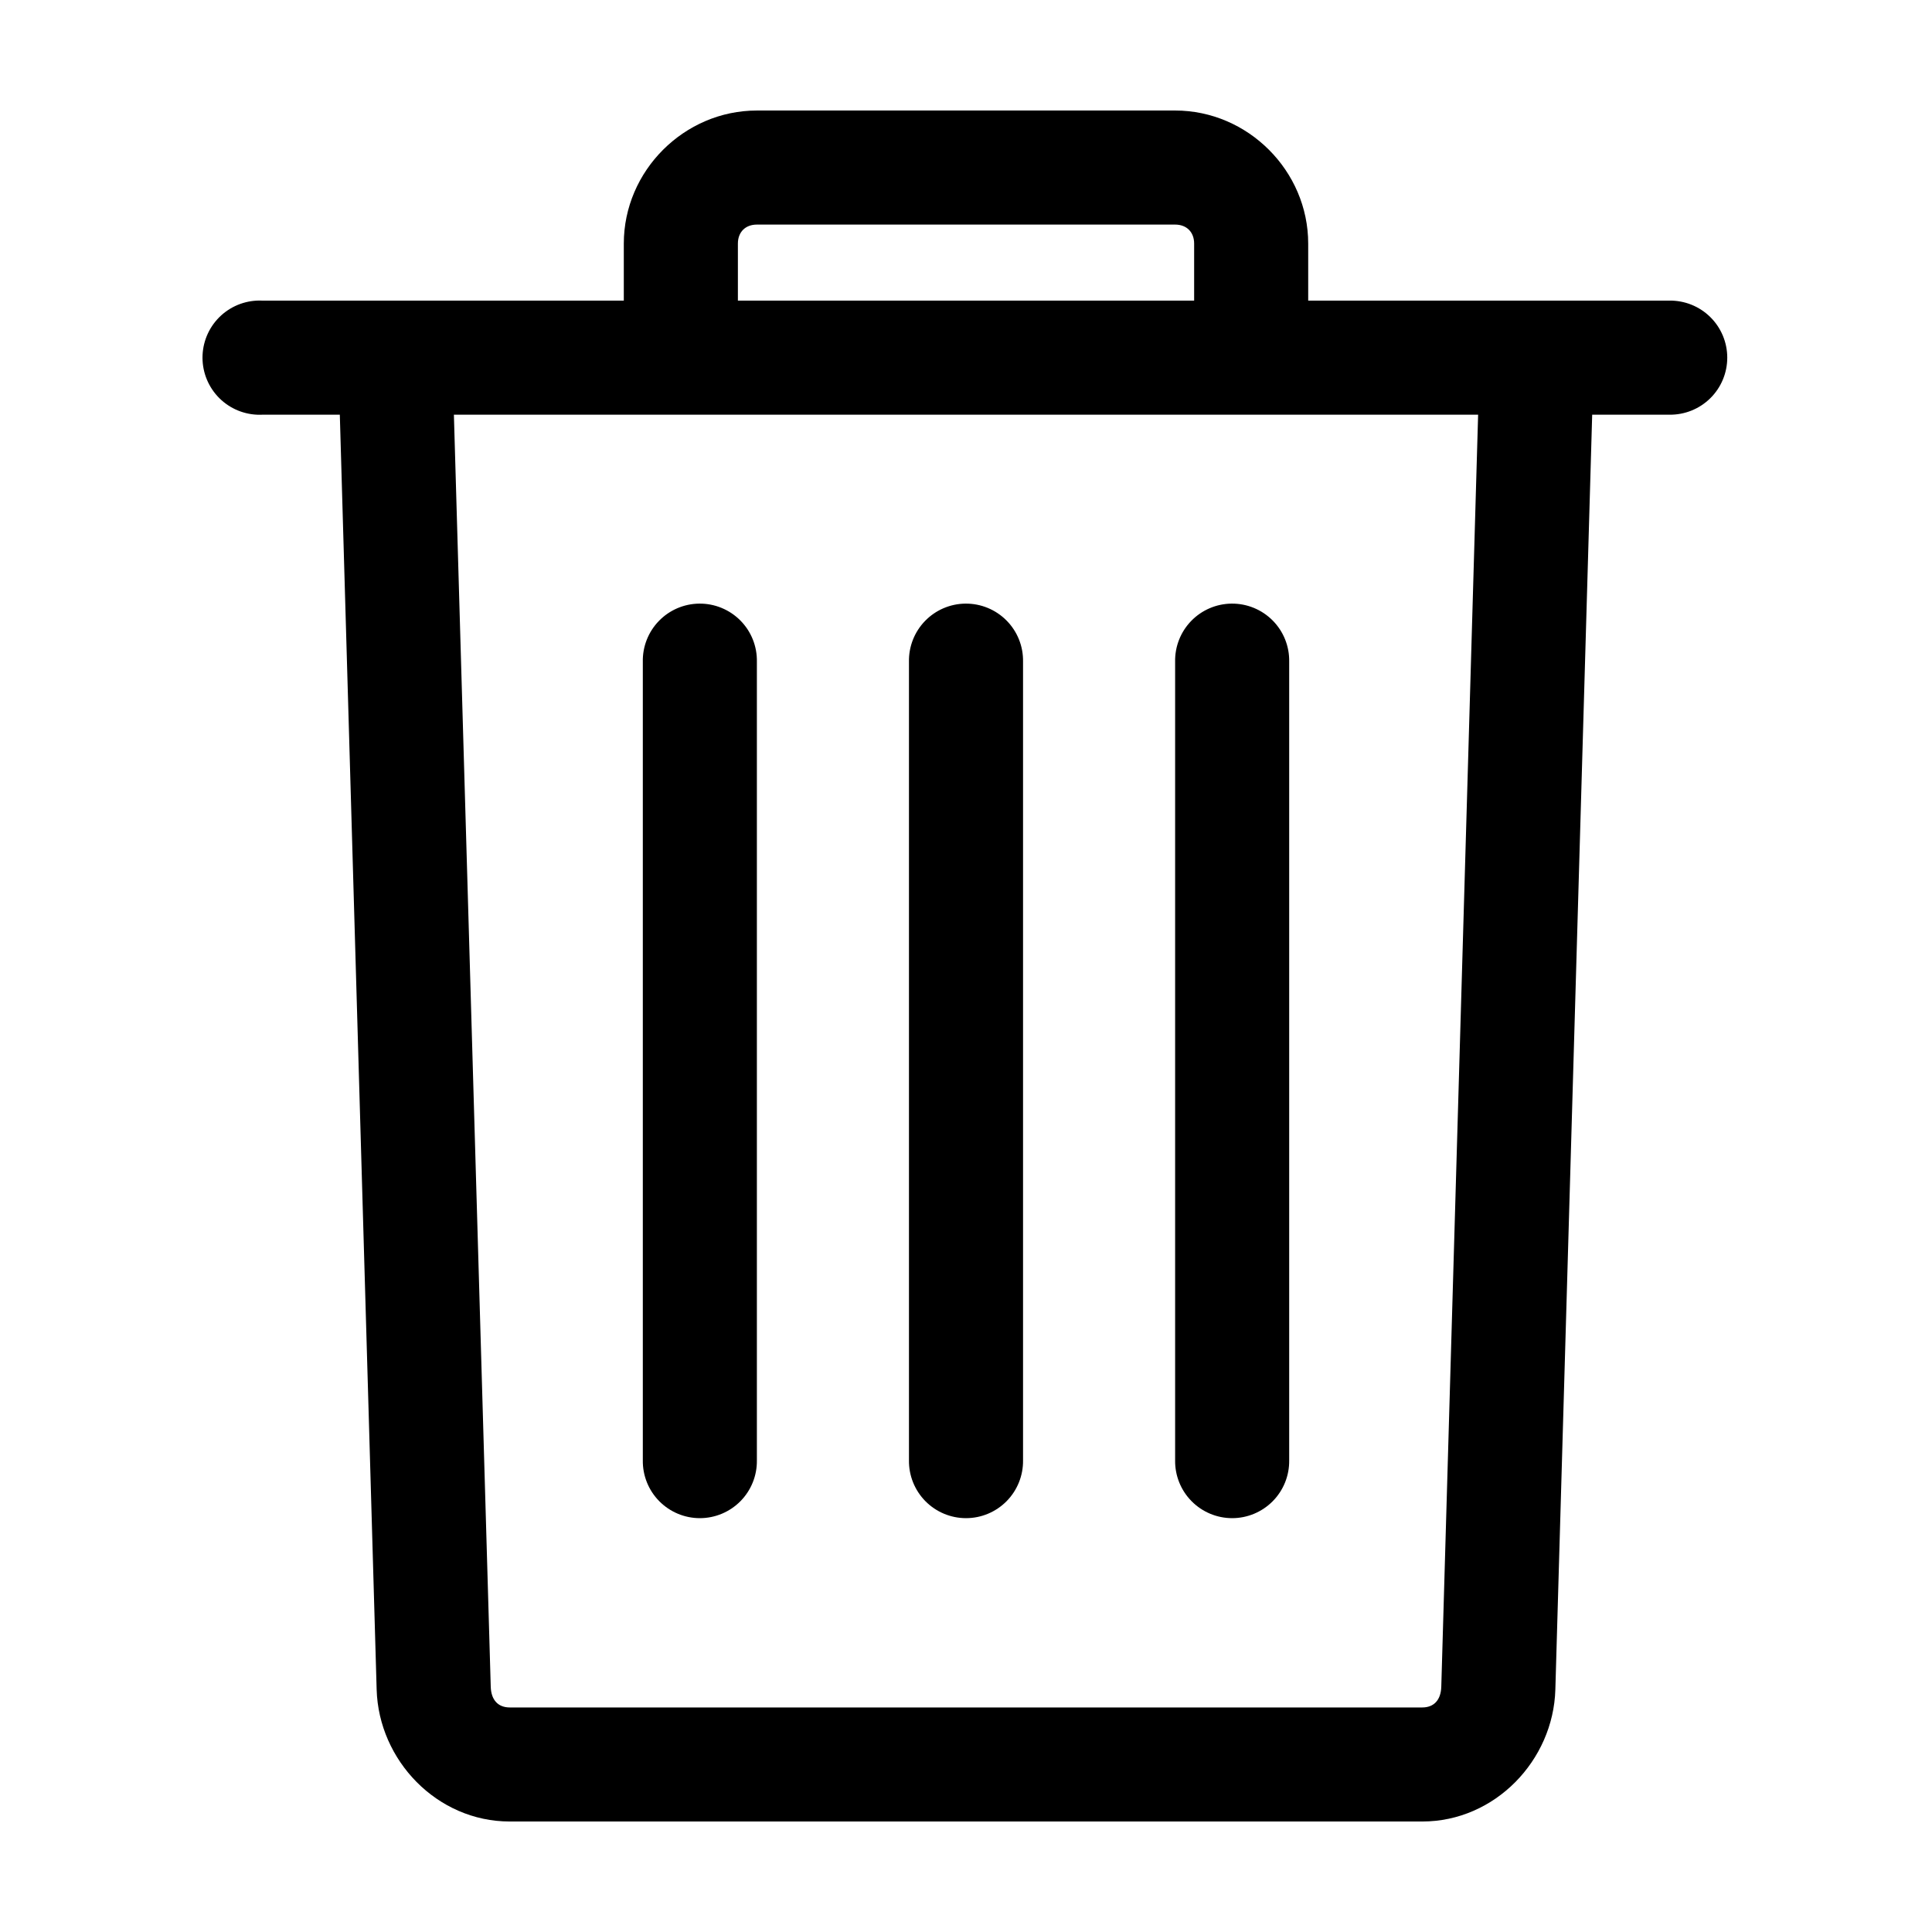
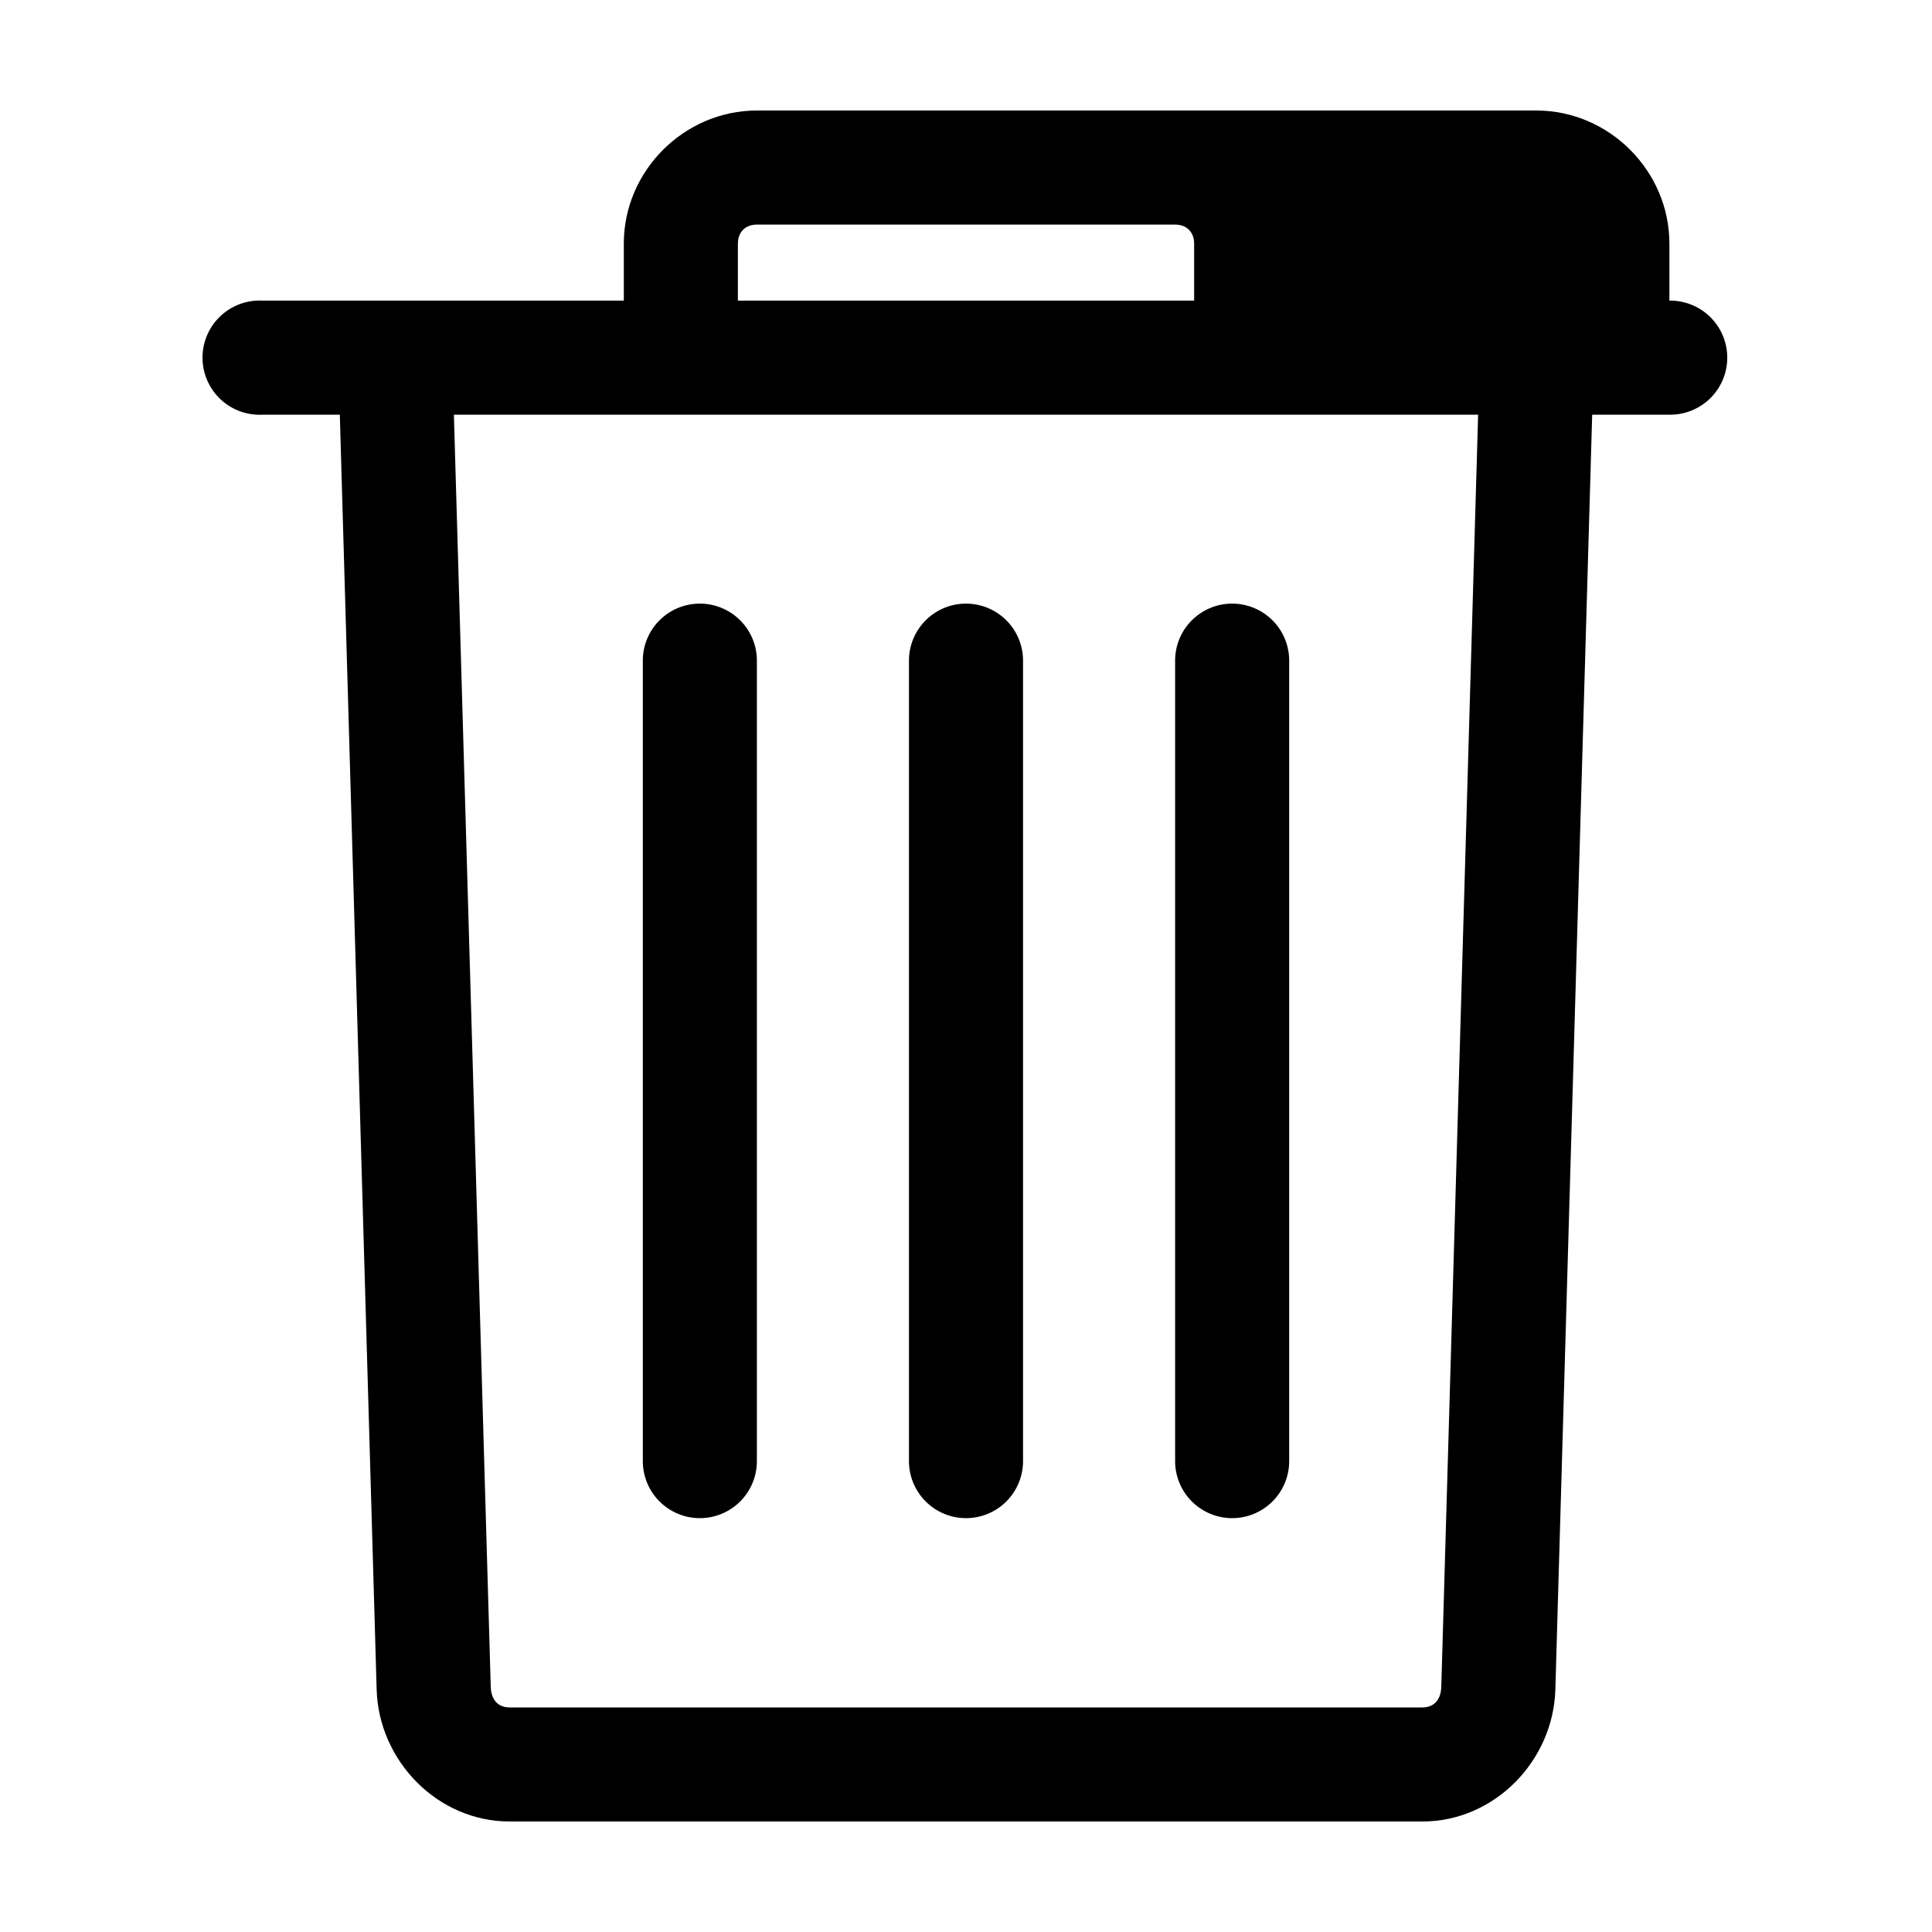
<svg xmlns="http://www.w3.org/2000/svg" fill="#000000" width="800px" height="800px" version="1.1" viewBox="144 144 512 512">
-   <path d="m344.58 173.29c-19.273 0-35.266 15.988-35.266 35.266v15.113h-95.723c-0.523-0.027-1.051-0.027-1.574 0-4.012 0.211-7.773 2-10.461 4.984-2.688 2.981-4.078 6.91-3.871 10.918 0.211 4.008 2.004 7.769 4.984 10.457 2.984 2.688 6.91 4.078 10.922 3.871h20.465l9.762 337.87c0.543 18.738 15.988 34.949 35.27 34.949h241.83c19.277 0 34.723-16.211 35.266-34.949l9.762-337.87h20.465c4.047 0.055 7.945-1.512 10.828-4.352 2.883-2.84 4.504-6.719 4.504-10.762 0-4.047-1.621-7.926-4.504-10.766s-6.781-4.406-10.828-4.352h-95.723v-15.113c0-19.277-15.988-35.266-35.266-35.266zm0 30.227h110.84c3.051 0 5.039 1.988 5.039 5.039v15.113h-120.91v-15.113c0-3.051 1.984-5.039 5.035-5.039zm-80.293 50.383h271.43l-9.762 337.08c-0.102 3.582-1.988 5.512-5.035 5.512h-241.83c-3.051 0-4.938-1.93-5.039-5.512zm65.023 50.066c-4.035 0.039-7.891 1.695-10.699 4.594-2.809 2.898-4.344 6.797-4.258 10.836v211.6c-0.059 4.047 1.508 7.945 4.352 10.828 2.84 2.879 6.715 4.504 10.762 4.504s7.922-1.625 10.766-4.504c2.84-2.883 4.406-6.781 4.348-10.828v-211.6c0.086-4.094-1.488-8.043-4.367-10.949-2.879-2.906-6.812-4.523-10.902-4.481zm70.531 0c-4.035 0.039-7.887 1.695-10.695 4.594-2.812 2.898-4.344 6.797-4.262 10.836v211.6c-0.055 4.047 1.512 7.945 4.352 10.828 2.84 2.879 6.719 4.504 10.766 4.504 4.043 0 7.922-1.625 10.762-4.504 2.84-2.883 4.41-6.781 4.352-10.828v-211.6c0.086-4.094-1.492-8.043-4.371-10.949-2.875-2.906-6.809-4.523-10.902-4.481zm70.535 0c-4.035 0.039-7.891 1.695-10.699 4.594-2.809 2.898-4.344 6.797-4.258 10.836v211.6c-0.059 4.047 1.508 7.945 4.352 10.828 2.84 2.879 6.715 4.504 10.762 4.504s7.922-1.625 10.766-4.504c2.84-2.883 4.406-6.781 4.348-10.828v-211.6c0.086-4.094-1.488-8.043-4.367-10.949s-6.812-4.523-10.902-4.481z" />
+   <path d="m344.58 173.29c-19.273 0-35.266 15.988-35.266 35.266v15.113h-95.723c-0.523-0.027-1.051-0.027-1.574 0-4.012 0.211-7.773 2-10.461 4.984-2.688 2.981-4.078 6.91-3.871 10.918 0.211 4.008 2.004 7.769 4.984 10.457 2.984 2.688 6.91 4.078 10.922 3.871h20.465l9.762 337.87c0.543 18.738 15.988 34.949 35.27 34.949h241.83c19.277 0 34.723-16.211 35.266-34.949l9.762-337.87h20.465c4.047 0.055 7.945-1.512 10.828-4.352 2.883-2.84 4.504-6.719 4.504-10.762 0-4.047-1.621-7.926-4.504-10.766s-6.781-4.406-10.828-4.352v-15.113c0-19.277-15.988-35.266-35.266-35.266zm0 30.227h110.84c3.051 0 5.039 1.988 5.039 5.039v15.113h-120.91v-15.113c0-3.051 1.984-5.039 5.035-5.039zm-80.293 50.383h271.43l-9.762 337.08c-0.102 3.582-1.988 5.512-5.035 5.512h-241.83c-3.051 0-4.938-1.93-5.039-5.512zm65.023 50.066c-4.035 0.039-7.891 1.695-10.699 4.594-2.809 2.898-4.344 6.797-4.258 10.836v211.6c-0.059 4.047 1.508 7.945 4.352 10.828 2.84 2.879 6.715 4.504 10.762 4.504s7.922-1.625 10.766-4.504c2.84-2.883 4.406-6.781 4.348-10.828v-211.6c0.086-4.094-1.488-8.043-4.367-10.949-2.879-2.906-6.812-4.523-10.902-4.481zm70.531 0c-4.035 0.039-7.887 1.695-10.695 4.594-2.812 2.898-4.344 6.797-4.262 10.836v211.6c-0.055 4.047 1.512 7.945 4.352 10.828 2.84 2.879 6.719 4.504 10.766 4.504 4.043 0 7.922-1.625 10.762-4.504 2.84-2.883 4.41-6.781 4.352-10.828v-211.6c0.086-4.094-1.492-8.043-4.371-10.949-2.875-2.906-6.809-4.523-10.902-4.481zm70.535 0c-4.035 0.039-7.891 1.695-10.699 4.594-2.809 2.898-4.344 6.797-4.258 10.836v211.6c-0.059 4.047 1.508 7.945 4.352 10.828 2.84 2.879 6.715 4.504 10.762 4.504s7.922-1.625 10.766-4.504c2.84-2.883 4.406-6.781 4.348-10.828v-211.6c0.086-4.094-1.488-8.043-4.367-10.949s-6.812-4.523-10.902-4.481z" />
</svg>